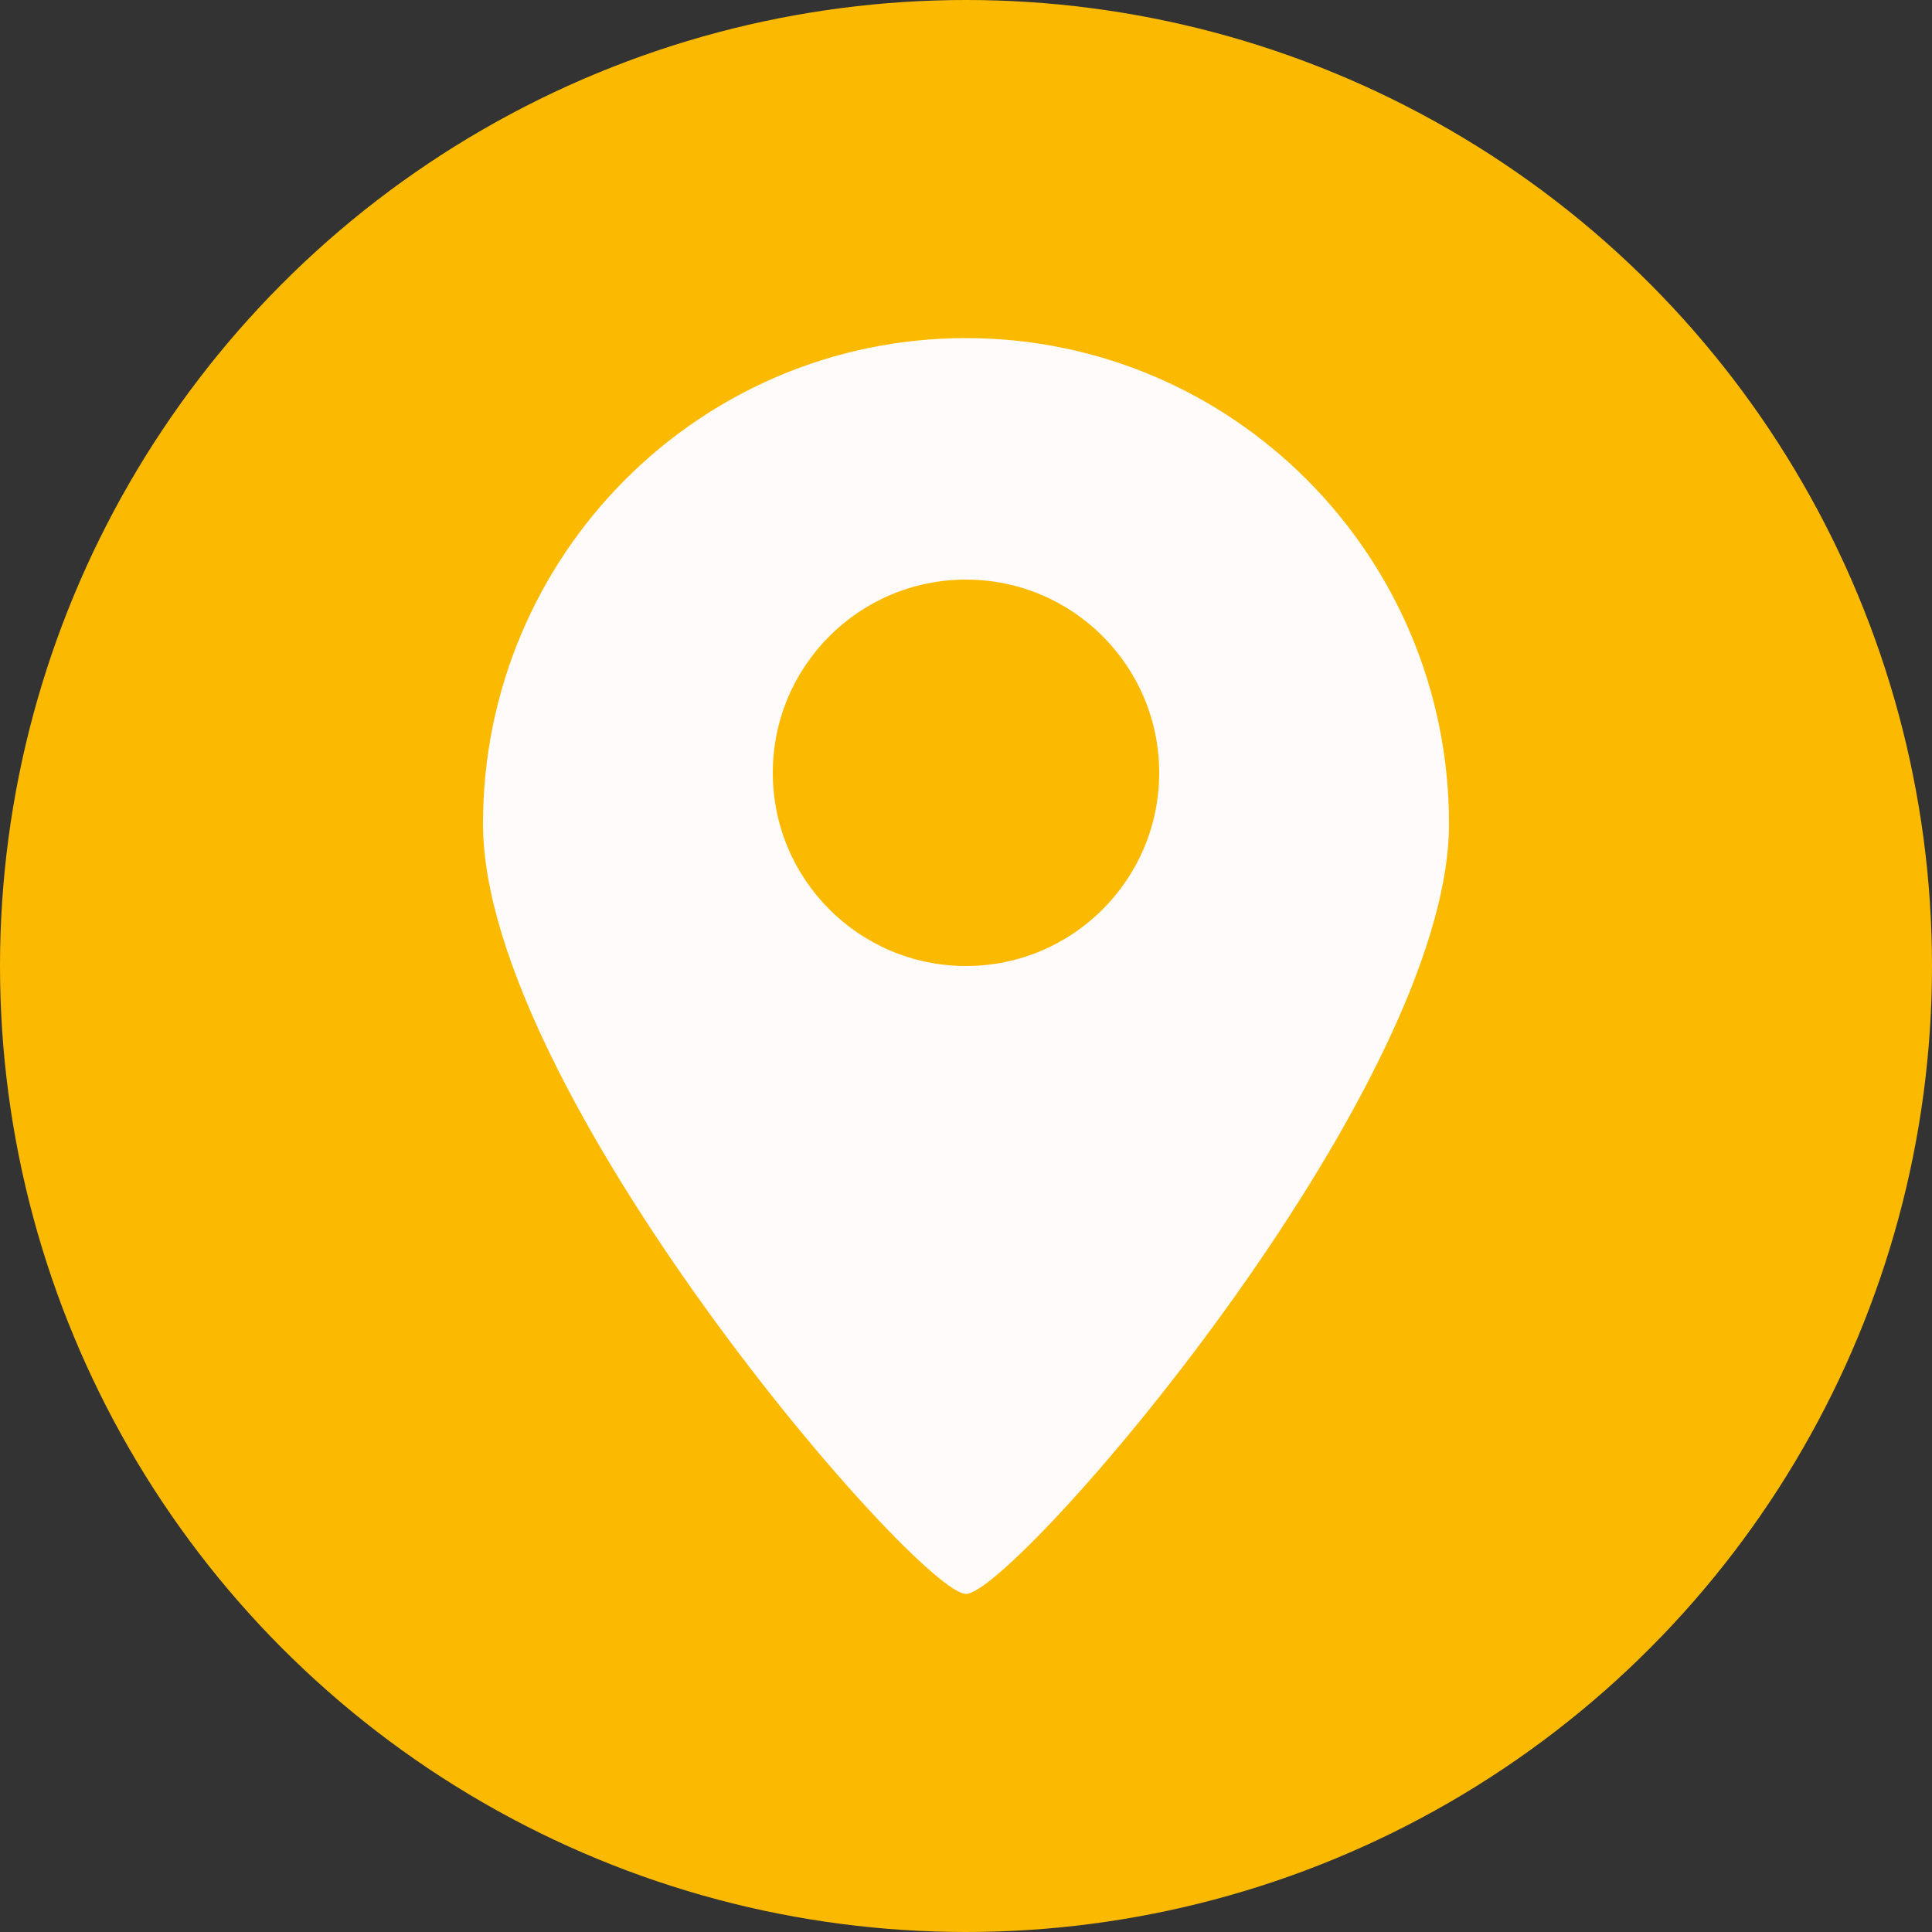
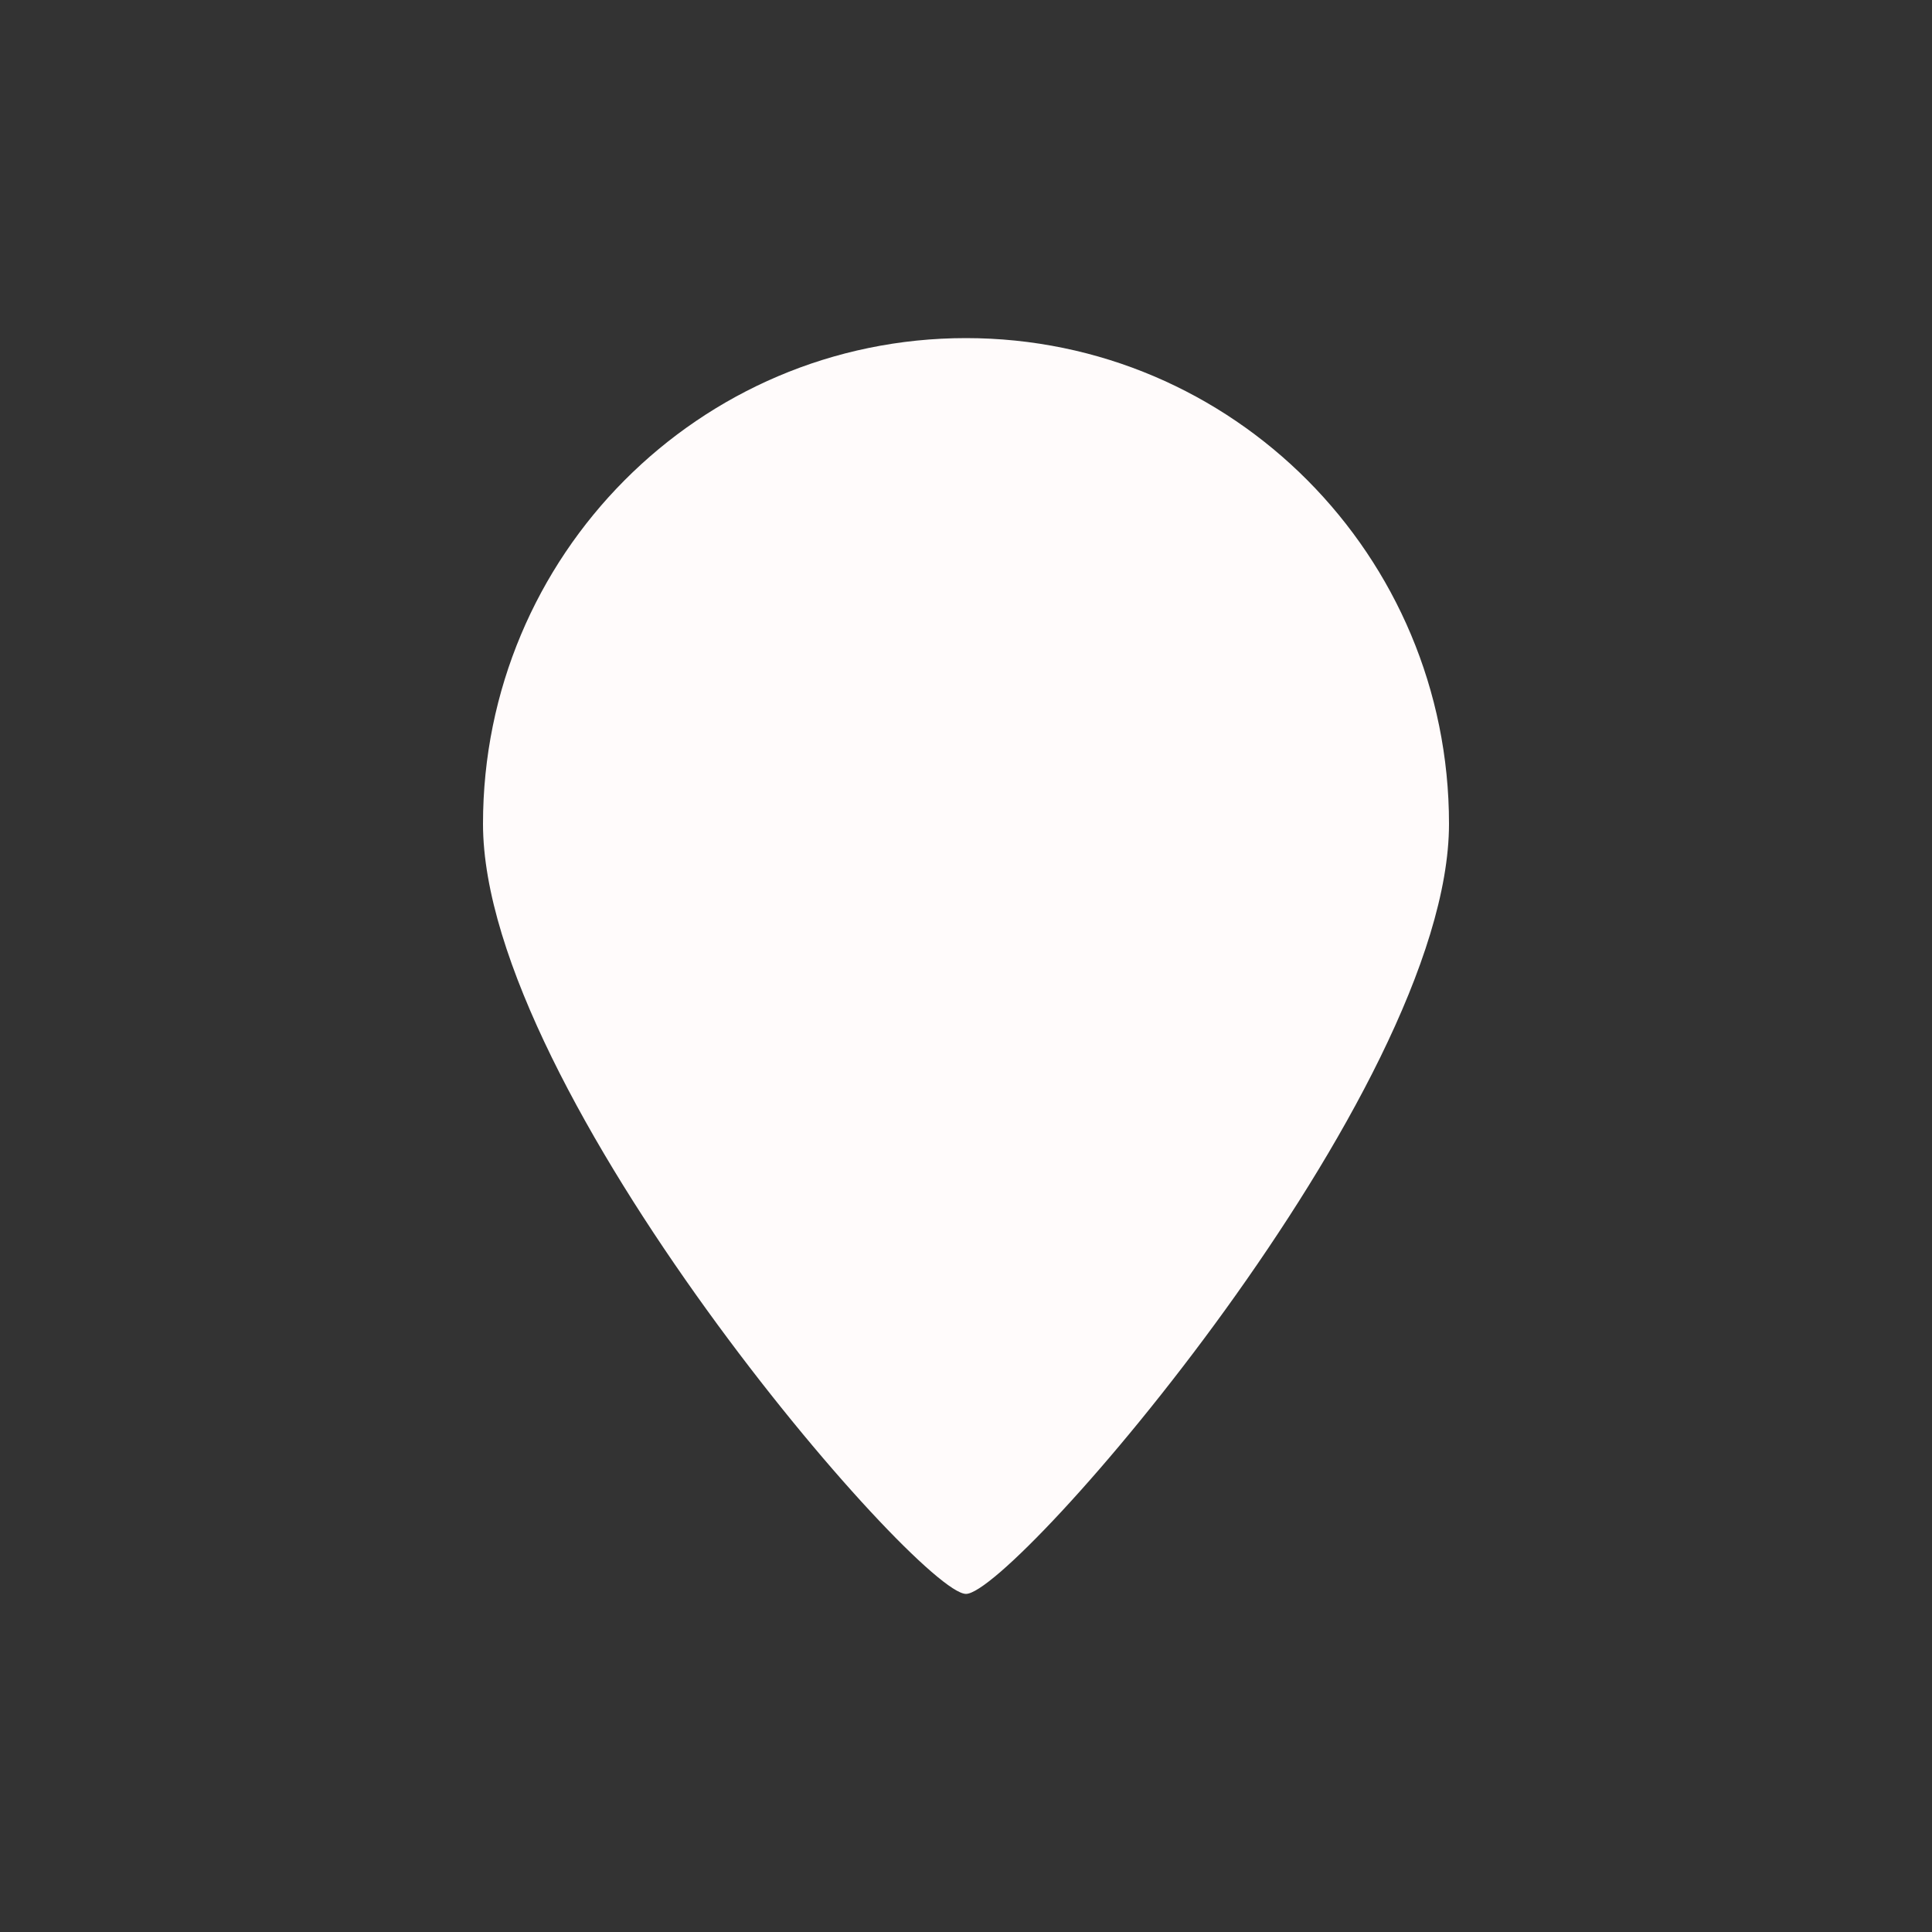
<svg xmlns="http://www.w3.org/2000/svg" width="40px" height="40px" viewBox="0 0 40 40">
  <rect x="0" y="0" width="40" height="40" fill="#333333" stroke="none" />
  <title>Button Ort</title>
  <desc>Created with Sketch.</desc>
  <g id="-Symbols" stroke="none" stroke-width="1" fill="none" fill-rule="evenodd">
    <g id="Buttons-Header" transform="translate(-59, 0)">
      <g id="Button-Ort" transform="translate(59, 0)">
-         <circle id="Oval" fill="#FBBA00" cx="20" cy="20" r="20" />
-         <path d="M20,33 C20.993,33 30,22.611 30,17.056 C30,11.502 25.523,7 20,7 C14.477,7 10,11.502 10,17.056 C10,22.611 19.007,33 20,33 Z" id="Oval" fill="#FFFBFB" />
-         <circle id="Oval" fill="#FBBA00" cx="20" cy="16" r="4" />
+         <path d="M20,33 C20.993,33 30,22.611 30,17.056 C30,11.502 25.523,7 20,7 C14.477,7 10,11.502 10,17.056 C10,22.611 19.007,33 20,33 " id="Oval" fill="#FFFBFB" />
      </g>
    </g>
  </g>
</svg>